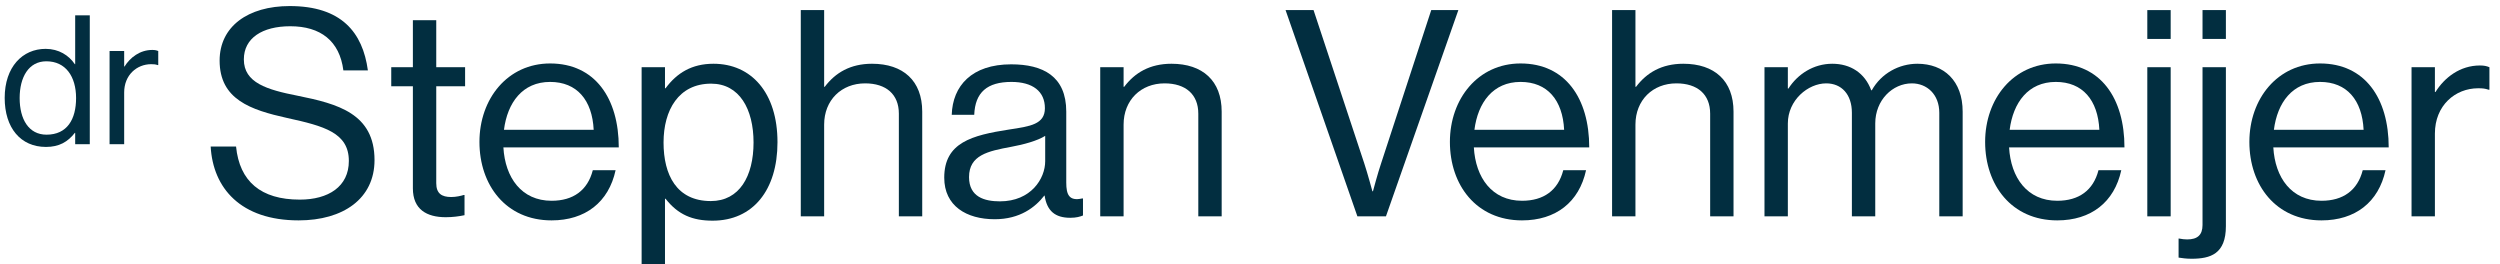
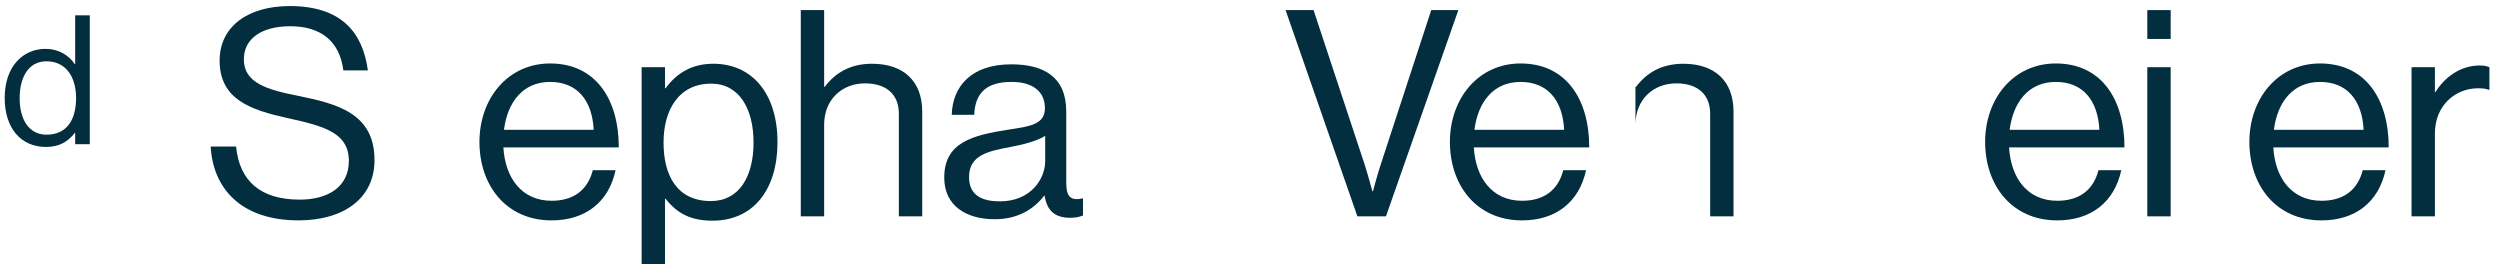
<svg xmlns="http://www.w3.org/2000/svg" width="208" height="22" viewBox="0 0 208 22" fill="none">
  <g clip-path="url(#clip0_40_9)">
    <path d="M24.848 18.336C28.544 18.336 31.16 16.536 31.16 13.32C31.16 9.456 28.112 8.64 24.776 7.968C22.208 7.464 20.288 6.888 20.288 4.944C20.288 3.168 21.824 2.184 24.152 2.184C26.672 2.184 28.256 3.408 28.568 5.856H30.608C30.176 2.688 28.4 0.504 24.104 0.504C20.624 0.504 18.272 2.208 18.272 5.04C18.272 8.28 20.864 9.144 23.888 9.816C26.96 10.488 29.024 11.04 29.024 13.392C29.024 15.528 27.32 16.608 24.944 16.608C21.704 16.608 19.928 15.096 19.64 12.192H17.528C17.72 15.648 20.024 18.336 24.848 18.336Z" fill="#022E40" />
-     <path d="M32.552 7.176H34.352V15.672C34.352 17.424 35.504 18.072 37.088 18.072C37.664 18.072 38.192 18 38.648 17.904V16.224H38.576C38.36 16.296 37.928 16.392 37.544 16.392C36.752 16.392 36.296 16.104 36.296 15.24V7.176H38.696V5.592H36.296V1.68H34.352V5.592H32.552V7.176Z" fill="#022E40" />
    <path d="M45.89 18.336C48.698 18.336 50.642 16.824 51.218 14.16H49.322C48.89 15.84 47.69 16.704 45.89 16.704C43.394 16.704 42.026 14.784 41.882 12.264H51.482C51.482 8.16 49.49 5.28 45.77 5.28C42.242 5.28 39.89 8.208 39.89 11.808C39.89 15.408 42.098 18.336 45.89 18.336ZM45.77 6.816C48.002 6.816 49.274 8.328 49.394 10.8H41.93C42.218 8.544 43.466 6.816 45.77 6.816Z" fill="#022E40" />
    <path d="M53.383 21.984H55.327V16.536H55.375C56.407 17.856 57.607 18.36 59.287 18.36C62.647 18.36 64.687 15.816 64.687 11.832C64.687 7.704 62.503 5.304 59.359 5.304C57.559 5.304 56.311 6.072 55.375 7.344H55.327V5.592H53.383V21.984ZM59.143 16.728C56.287 16.728 55.207 14.544 55.207 11.856C55.207 9.168 56.455 6.96 59.167 6.96C61.519 6.96 62.695 9.072 62.695 11.856C62.695 14.664 61.519 16.728 59.143 16.728Z" fill="#022E40" />
    <path d="M68.569 0.84H66.625V18H68.569V10.368C68.569 8.328 70.009 6.936 71.977 6.936C73.729 6.936 74.785 7.848 74.785 9.456V18H76.729V9.288C76.729 6.72 75.145 5.304 72.553 5.304C70.753 5.304 69.505 6.048 68.617 7.224H68.569V0.84Z" fill="#022E40" />
    <path d="M89.049 18.12C89.552 18.12 89.865 18.024 90.105 17.928V16.512H90.032C88.953 16.752 88.713 16.2 88.713 15.192V9.288C88.713 6.336 86.769 5.352 84.129 5.352C80.841 5.352 79.257 7.152 79.184 9.552H81.056C81.129 7.68 82.136 6.816 84.153 6.816C85.928 6.816 86.936 7.608 86.936 9C86.936 10.344 85.713 10.512 83.96 10.776C80.865 11.256 78.561 11.856 78.561 14.784C78.561 17.136 80.409 18.24 82.76 18.24C84.873 18.24 86.144 17.232 86.888 16.272H86.912C87.105 17.544 87.776 18.12 89.049 18.12ZM83.192 16.752C81.921 16.752 80.624 16.392 80.624 14.736C80.624 12.912 82.184 12.576 84.129 12.216C85.184 12.024 86.312 11.712 86.96 11.304V13.416C86.96 14.856 85.784 16.752 83.192 16.752Z" fill="#022E40" />
-     <path d="M93.483 5.592H91.539V18H93.483V10.368C93.483 8.328 94.923 6.936 96.891 6.936C98.643 6.936 99.699 7.848 99.699 9.456V18H101.643V9.288C101.643 6.72 100.059 5.304 97.467 5.304C95.667 5.304 94.419 6.048 93.531 7.224H93.483V5.592Z" fill="#022E40" />
    <path d="M112.935 18H115.311L121.335 0.84H119.079L114.903 13.608C114.639 14.376 114.231 15.912 114.231 15.912H114.183C114.183 15.912 113.775 14.4 113.511 13.608L109.287 0.84H106.959L112.935 18Z" fill="#022E40" />
    <path d="M126.632 18.336C129.44 18.336 131.384 16.824 131.96 14.16H130.064C129.632 15.84 128.432 16.704 126.632 16.704C124.136 16.704 122.768 14.784 122.624 12.264H132.224C132.224 8.16 130.232 5.28 126.512 5.28C122.984 5.28 120.632 8.208 120.632 11.808C120.632 15.408 122.84 18.336 126.632 18.336ZM126.512 6.816C128.744 6.816 130.016 8.328 130.136 10.8H122.672C122.96 8.544 124.208 6.816 126.512 6.816Z" fill="#022E40" />
-     <path d="M136.069 0.84H134.125V18H136.069V10.368C136.069 8.328 137.509 6.936 139.477 6.936C141.229 6.936 142.285 7.848 142.285 9.456V18H144.229V9.288C144.229 6.72 142.645 5.304 140.053 5.304C138.253 5.304 137.005 6.048 136.117 7.224H136.069V0.84Z" fill="#022E40" />
-     <path d="M146.805 18H148.749V10.272C148.749 8.328 150.429 6.936 151.941 6.936C153.213 6.936 154.077 7.848 154.077 9.384V18H156.021V10.272C156.021 8.328 157.461 6.936 159.069 6.936C160.317 6.936 161.349 7.848 161.349 9.384V18H163.293V9.288C163.293 6.72 161.733 5.304 159.525 5.304C158.013 5.304 156.525 6.096 155.733 7.512H155.685C155.157 6.072 153.957 5.304 152.445 5.304C150.885 5.304 149.565 6.168 148.797 7.368H148.749V5.592H146.805V18Z" fill="#022E40" />
+     <path d="M136.069 0.84H134.125H136.069V10.368C136.069 8.328 137.509 6.936 139.477 6.936C141.229 6.936 142.285 7.848 142.285 9.456V18H144.229V9.288C144.229 6.72 142.645 5.304 140.053 5.304C138.253 5.304 137.005 6.048 136.117 7.224H136.069V0.84Z" fill="#022E40" />
    <path d="M171.163 18.336C173.971 18.336 175.915 16.824 176.491 14.16H174.595C174.163 15.84 172.963 16.704 171.163 16.704C168.667 16.704 167.299 14.784 167.155 12.264H176.755C176.755 8.16 174.763 5.28 171.043 5.28C167.515 5.28 165.163 8.208 165.163 11.808C165.163 15.408 167.371 18.336 171.163 18.336ZM171.043 6.816C173.275 6.816 174.547 8.328 174.667 10.8H167.203C167.491 8.544 168.739 6.816 171.043 6.816Z" fill="#022E40" />
    <path d="M178.656 18H180.6V5.592H178.656V18ZM178.656 3.24H180.6V0.84H178.656V3.24Z" fill="#022E40" />
-     <path d="M182.338 21.528C183.922 21.528 185.194 21.12 185.194 18.816V5.592H183.25V18.72C183.25 19.56 182.818 19.92 181.978 19.92C181.762 19.92 181.546 19.896 181.306 19.848H181.258V21.432C181.57 21.48 181.906 21.528 182.338 21.528ZM183.25 3.24H185.194V0.84H183.25V3.24Z" fill="#022E40" />
    <path d="M193.148 18.336C195.956 18.336 197.9 16.824 198.476 14.16H196.58C196.148 15.84 194.948 16.704 193.148 16.704C190.652 16.704 189.284 14.784 189.14 12.264H198.74C198.74 8.16 196.748 5.28 193.028 5.28C189.5 5.28 187.148 8.208 187.148 11.808C187.148 15.408 189.356 18.336 193.148 18.336ZM193.028 6.816C195.26 6.816 196.532 8.328 196.652 10.8H189.188C189.476 8.544 190.724 6.816 193.028 6.816Z" fill="#022E40" />
    <path d="M202.584 5.592H200.64V18H202.584V11.112C202.584 8.784 204.264 7.344 206.184 7.344C206.568 7.344 206.76 7.368 207.048 7.464H207.12V5.592C206.88 5.496 206.688 5.448 206.328 5.448C204.672 5.448 203.376 6.456 202.632 7.656H202.584V5.592Z" fill="#022E40" />
    <path d="M3.825 12.225C4.92 12.225 5.64 11.805 6.225 11.055H6.255V12H7.47V1.275H6.255V5.34H6.225C5.73 4.605 4.89 4.065 3.795 4.065C1.875 4.065 0.39 5.565 0.39 8.145C0.39 10.635 1.71 12.225 3.825 12.225ZM3.87 11.205C2.385 11.205 1.635 9.915 1.635 8.16C1.635 6.42 2.385 5.1 3.855 5.1C5.46 5.1 6.33 6.36 6.33 8.16C6.33 9.915 5.595 11.205 3.87 11.205Z" fill="#022E40" />
-     <path d="M10.331 4.245H9.116V12H10.331V7.695C10.331 6.24 11.381 5.34 12.581 5.34C12.821 5.34 12.941 5.355 13.121 5.415H13.166V4.245C13.016 4.185 12.896 4.155 12.671 4.155C11.636 4.155 10.826 4.785 10.361 5.535H10.331V4.245Z" fill="#022E40" />
  </g>
  <defs>
    <clipPath id="clip0_40_9">
      <rect width="208" height="22" fill="white" />
    </clipPath>
  </defs>
</svg>